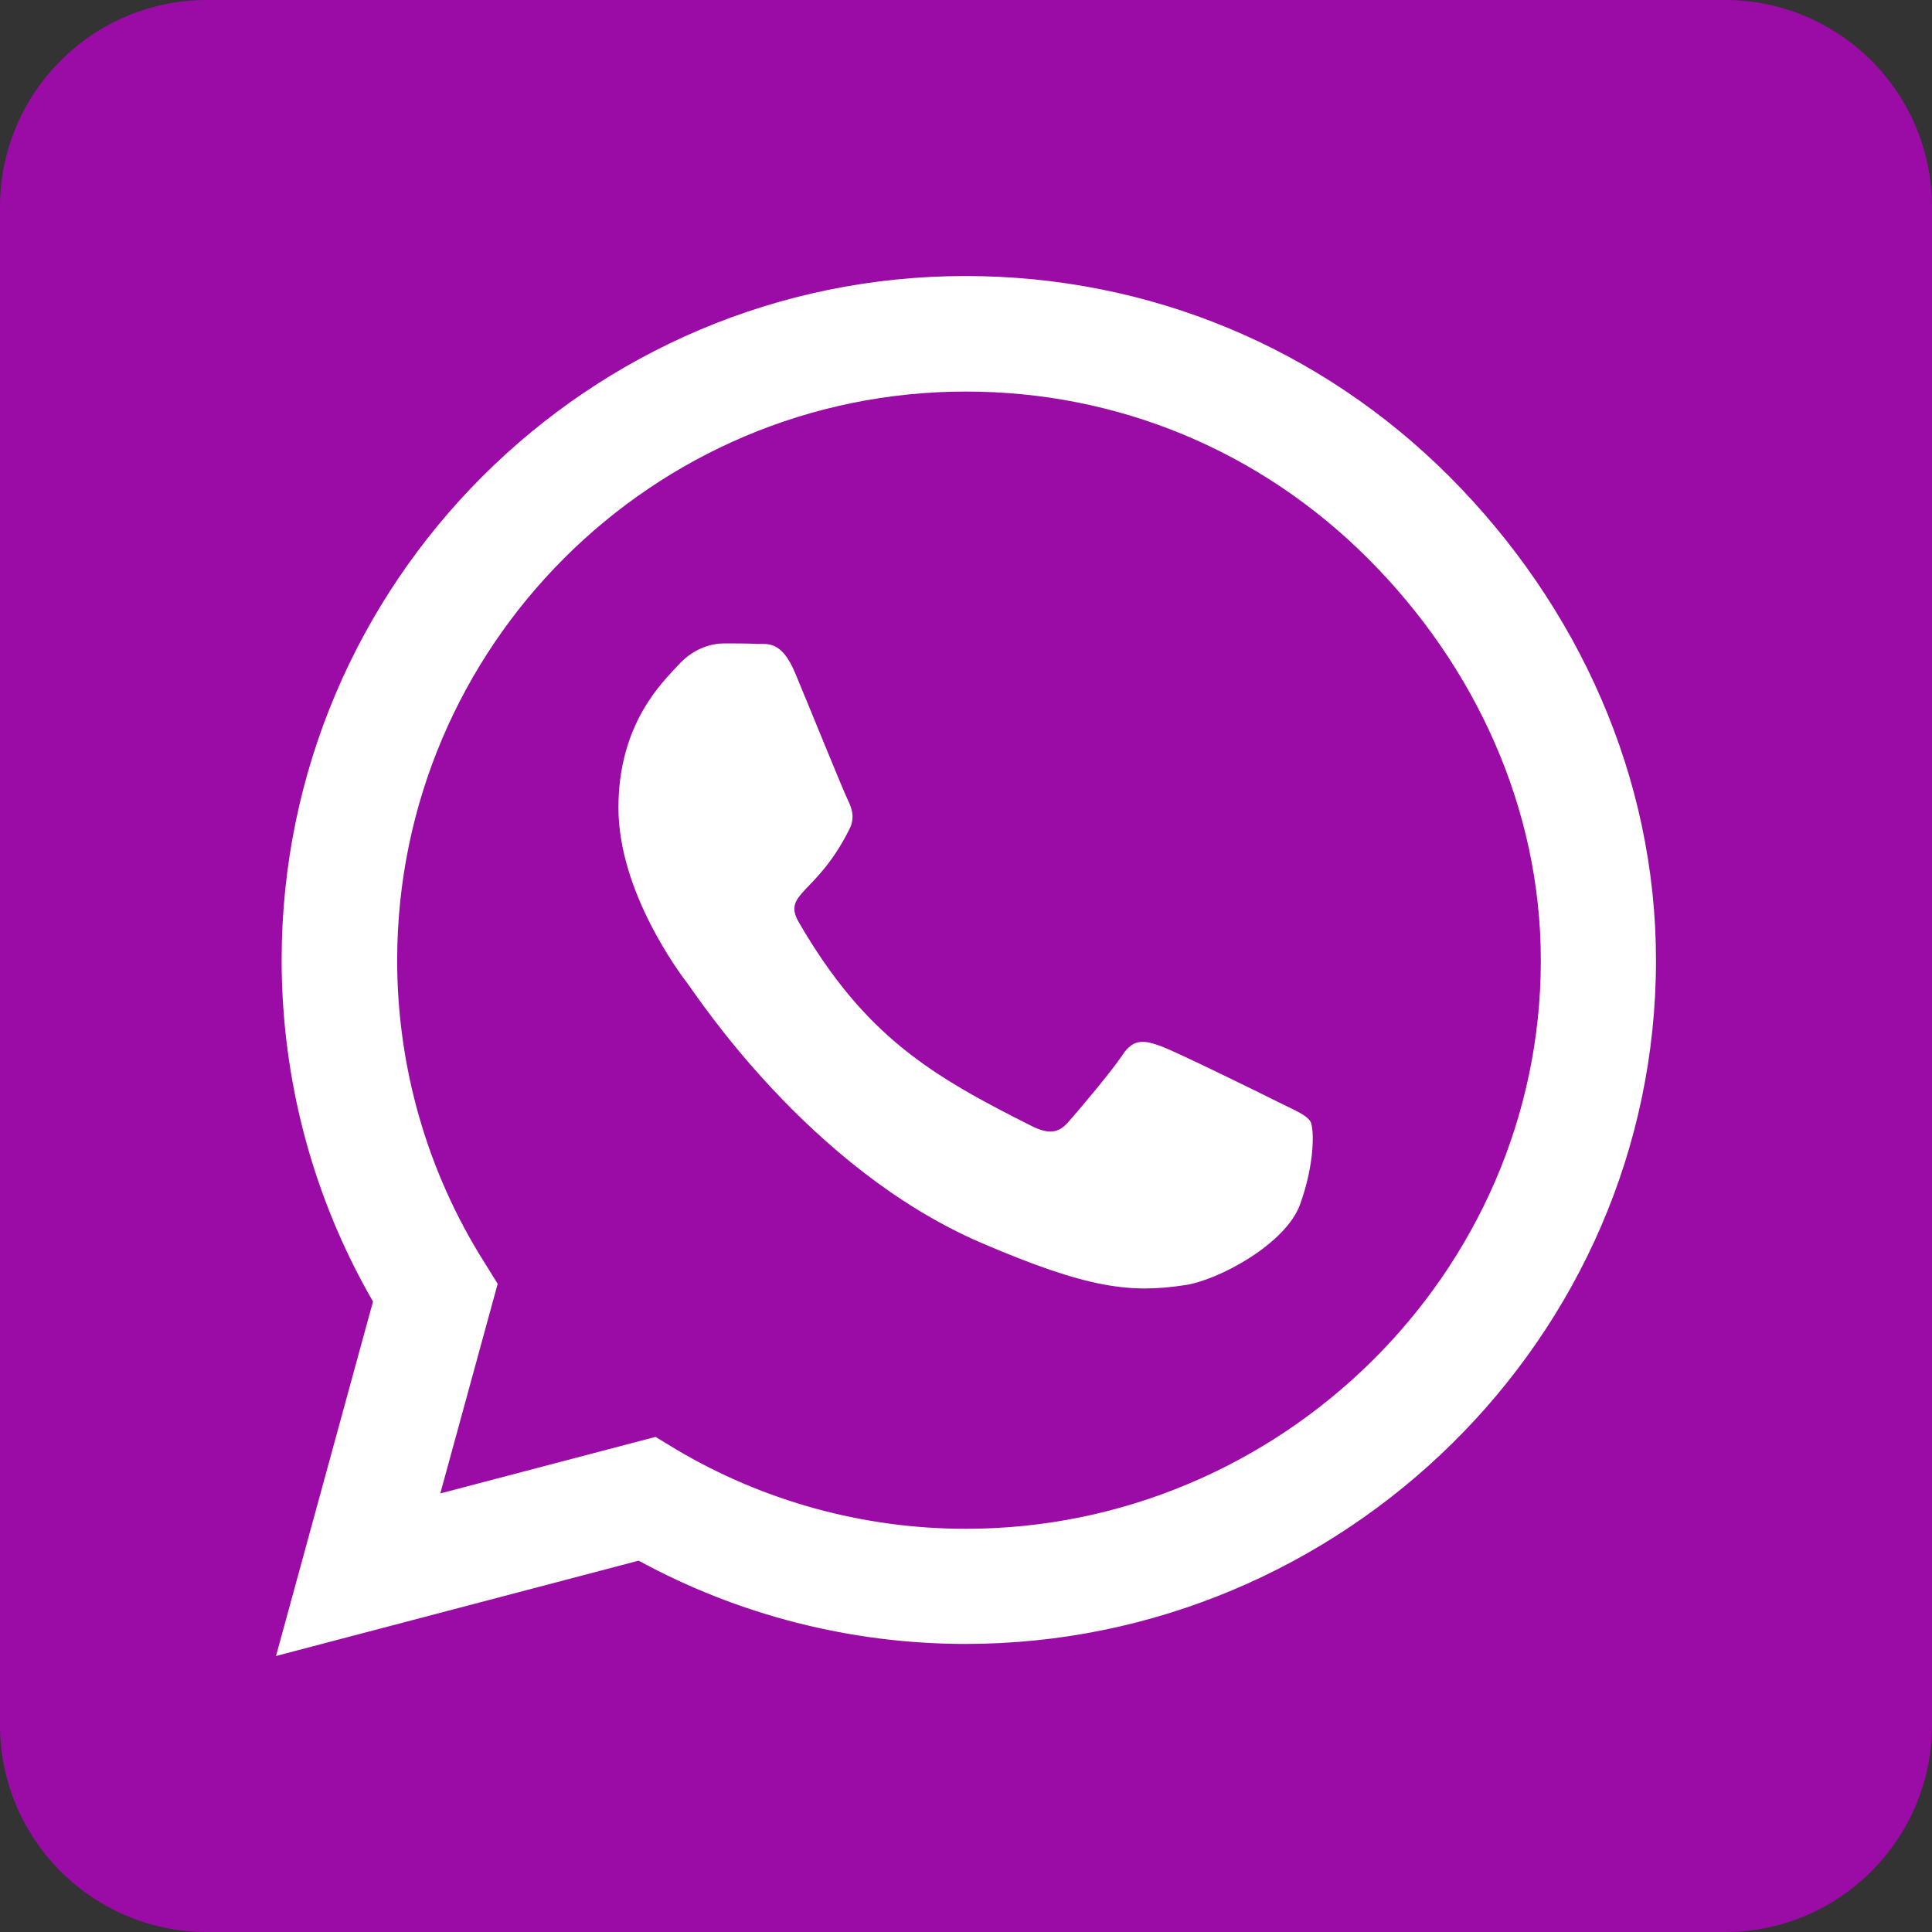
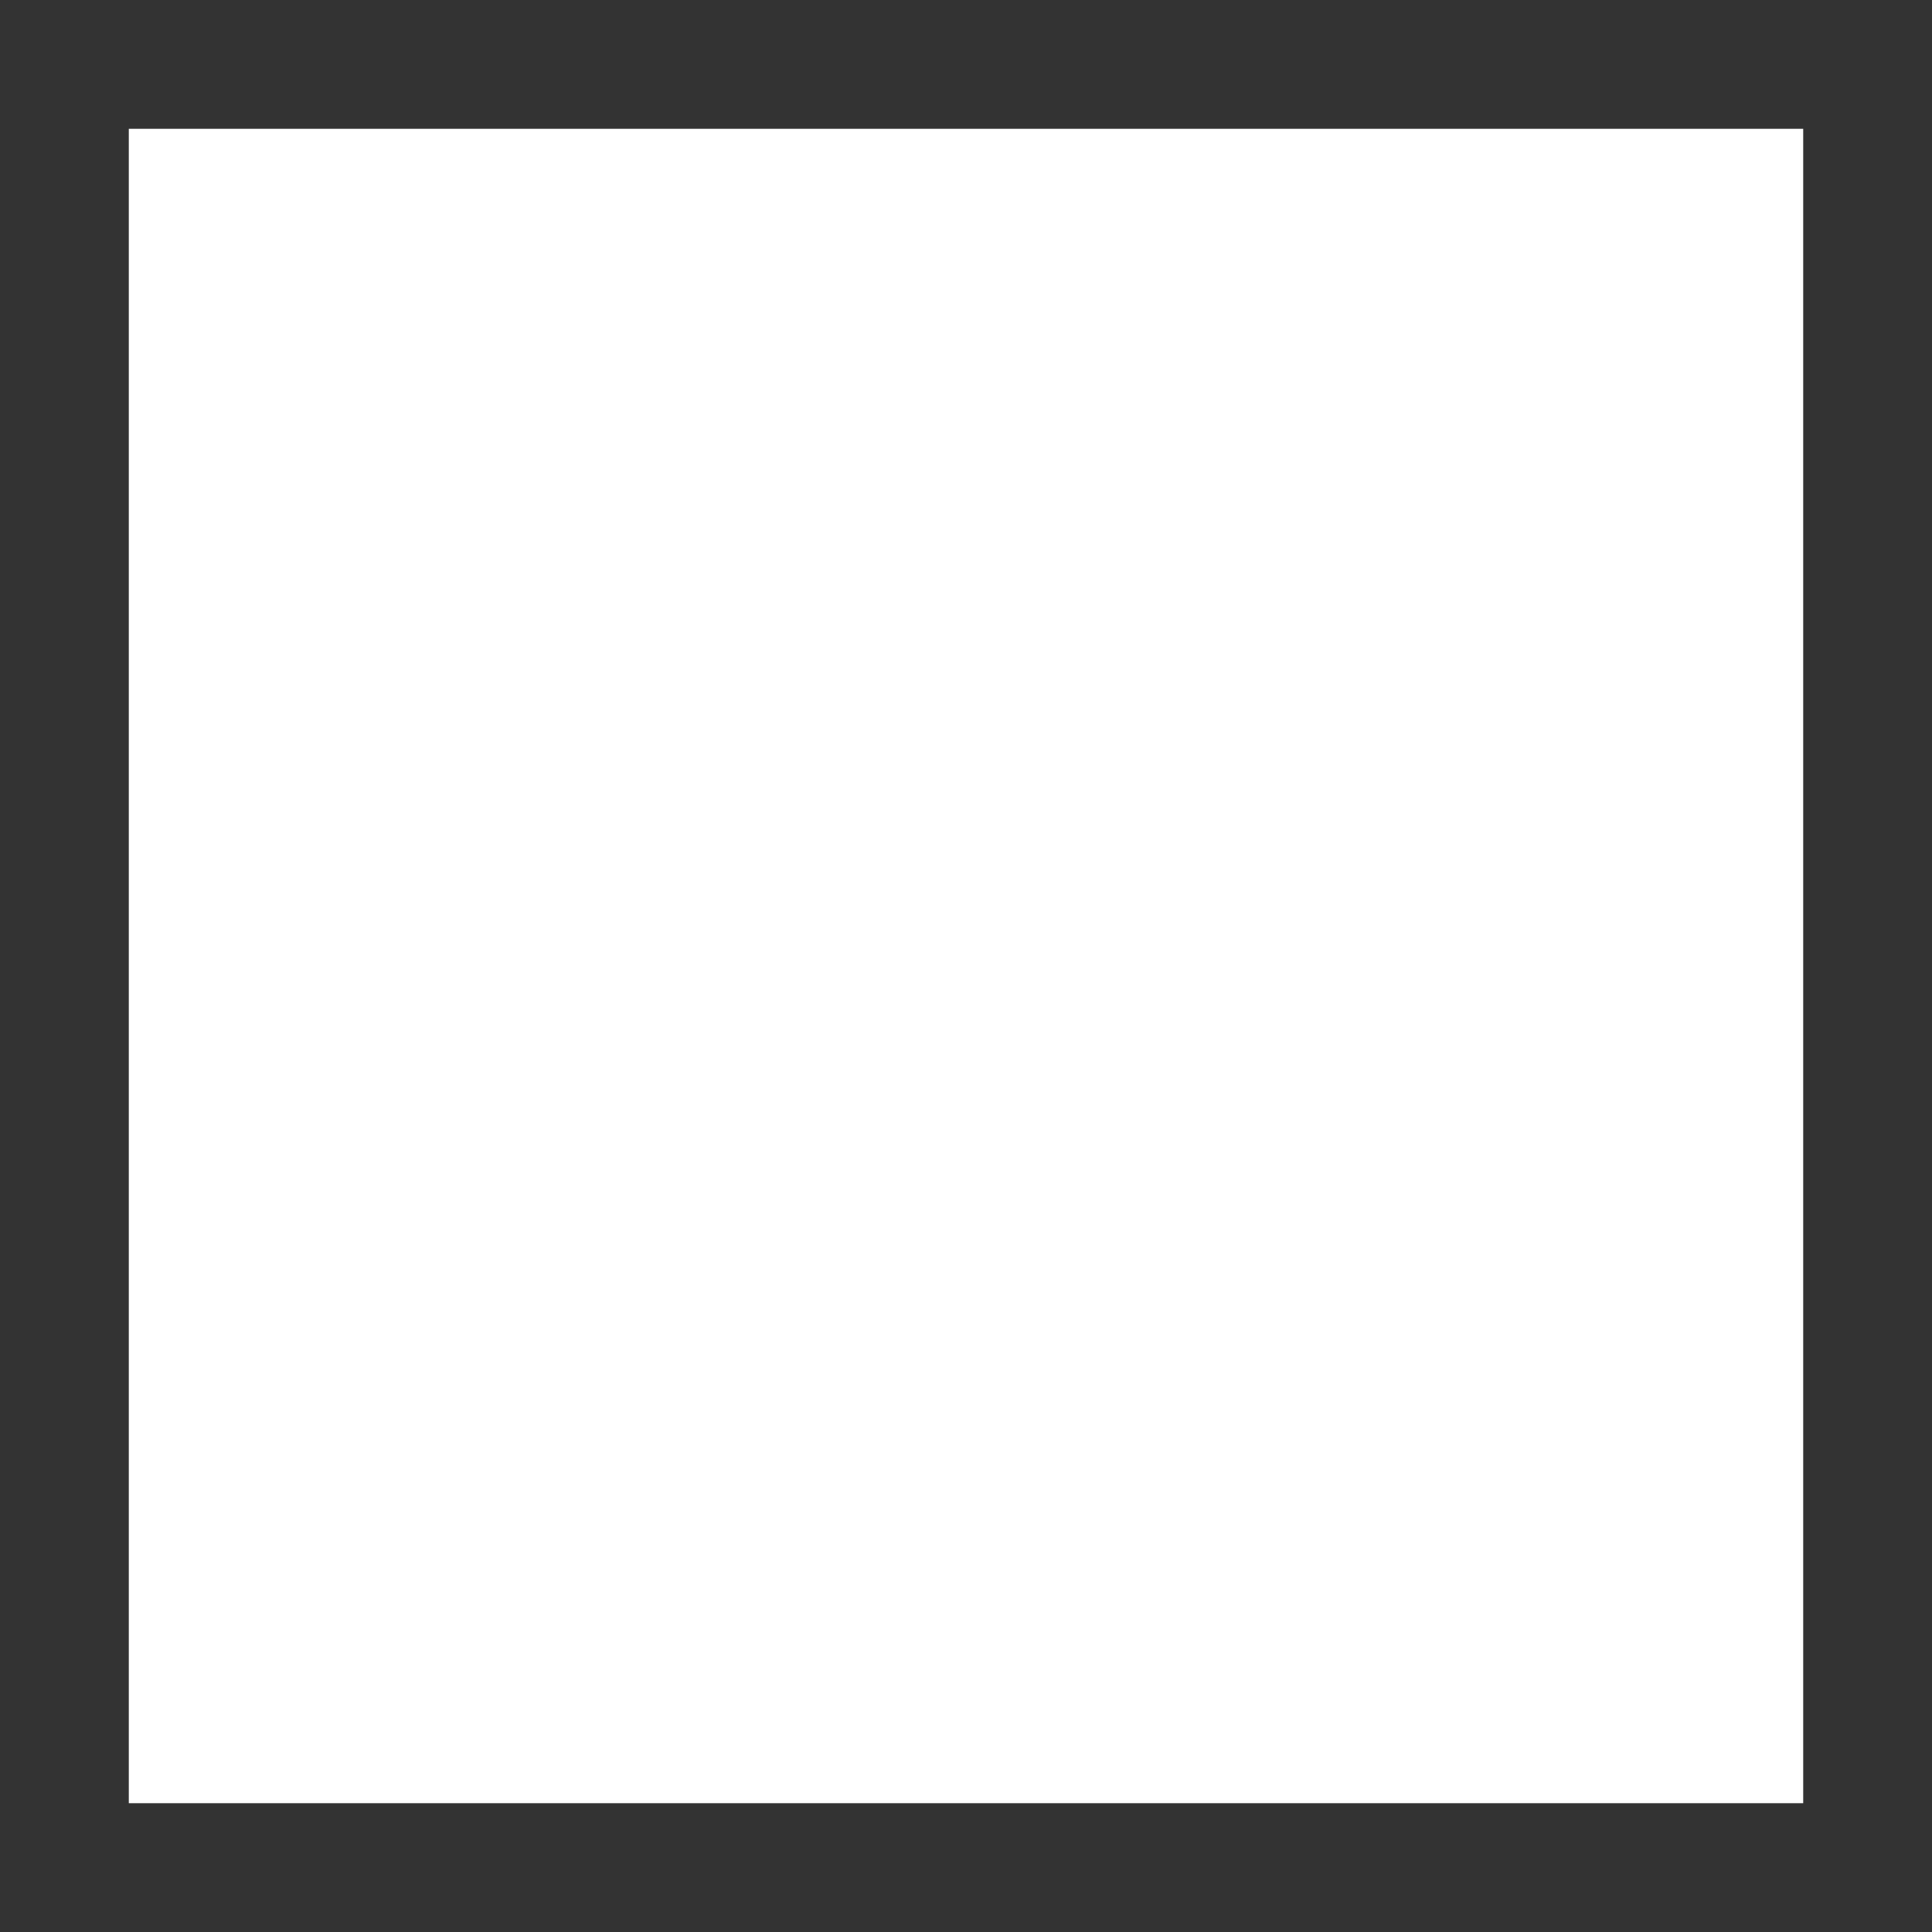
<svg xmlns="http://www.w3.org/2000/svg" width="30" height="30" viewBox="0 0 30 30" fill="none">
  <rect x="0" y="0" width="30" height="30" fill="#333333" stroke="none" />
  <rect x="2" y="2" width="26" height="26" fill="white" />
-   <path d="M15 6.08C10.132 6.08 6.174 10.038 6.167 14.906C6.167 16.574 6.636 18.201 7.52 19.6L7.728 19.935L6.837 23.19L10.179 22.312L10.5 22.507C11.853 23.31 13.406 23.739 14.993 23.739H15C19.862 23.739 23.926 19.781 23.926 14.913C23.926 12.556 22.909 10.339 21.241 8.672C19.567 6.998 17.357 6.08 15 6.08ZM20.19 18.696C19.969 19.319 18.911 19.882 18.402 19.955C17.558 20.083 16.902 20.016 15.221 19.292C12.562 18.141 10.821 15.462 10.688 15.288C10.554 15.114 9.603 13.848 9.603 12.542C9.603 11.237 10.286 10.594 10.534 10.326C10.775 10.058 11.062 9.991 11.243 9.991C11.417 9.991 11.598 9.991 11.752 9.998C11.913 10.005 12.134 9.938 12.348 10.453C12.569 10.982 13.098 12.288 13.165 12.422C13.232 12.556 13.279 12.71 13.185 12.884C12.676 13.902 12.134 13.862 12.409 14.33C13.433 16.091 14.458 16.701 16.018 17.484C16.286 17.618 16.44 17.598 16.594 17.417C16.748 17.243 17.257 16.641 17.431 16.38C17.605 16.112 17.786 16.159 18.027 16.245C18.268 16.333 19.574 16.975 19.841 17.109C20.109 17.243 20.284 17.31 20.35 17.417C20.411 17.545 20.411 18.08 20.19 18.696ZM26.786 0H3.214C1.44 0 0 1.44 0 3.214V26.786C0 28.56 1.44 30 3.214 30H26.786C28.56 30 30 28.56 30 26.786V3.214C30 1.44 28.56 0 26.786 0ZM14.993 25.527C13.212 25.527 11.464 25.078 9.917 24.234L4.286 25.714L5.792 20.21C4.862 18.603 4.373 16.775 4.373 14.9C4.379 9.047 9.141 4.286 14.993 4.286C17.833 4.286 20.498 5.391 22.507 7.4C24.509 9.408 25.714 12.074 25.714 14.913C25.714 20.766 20.846 25.527 14.993 25.527Z" fill="#9B0CA6" />
</svg>